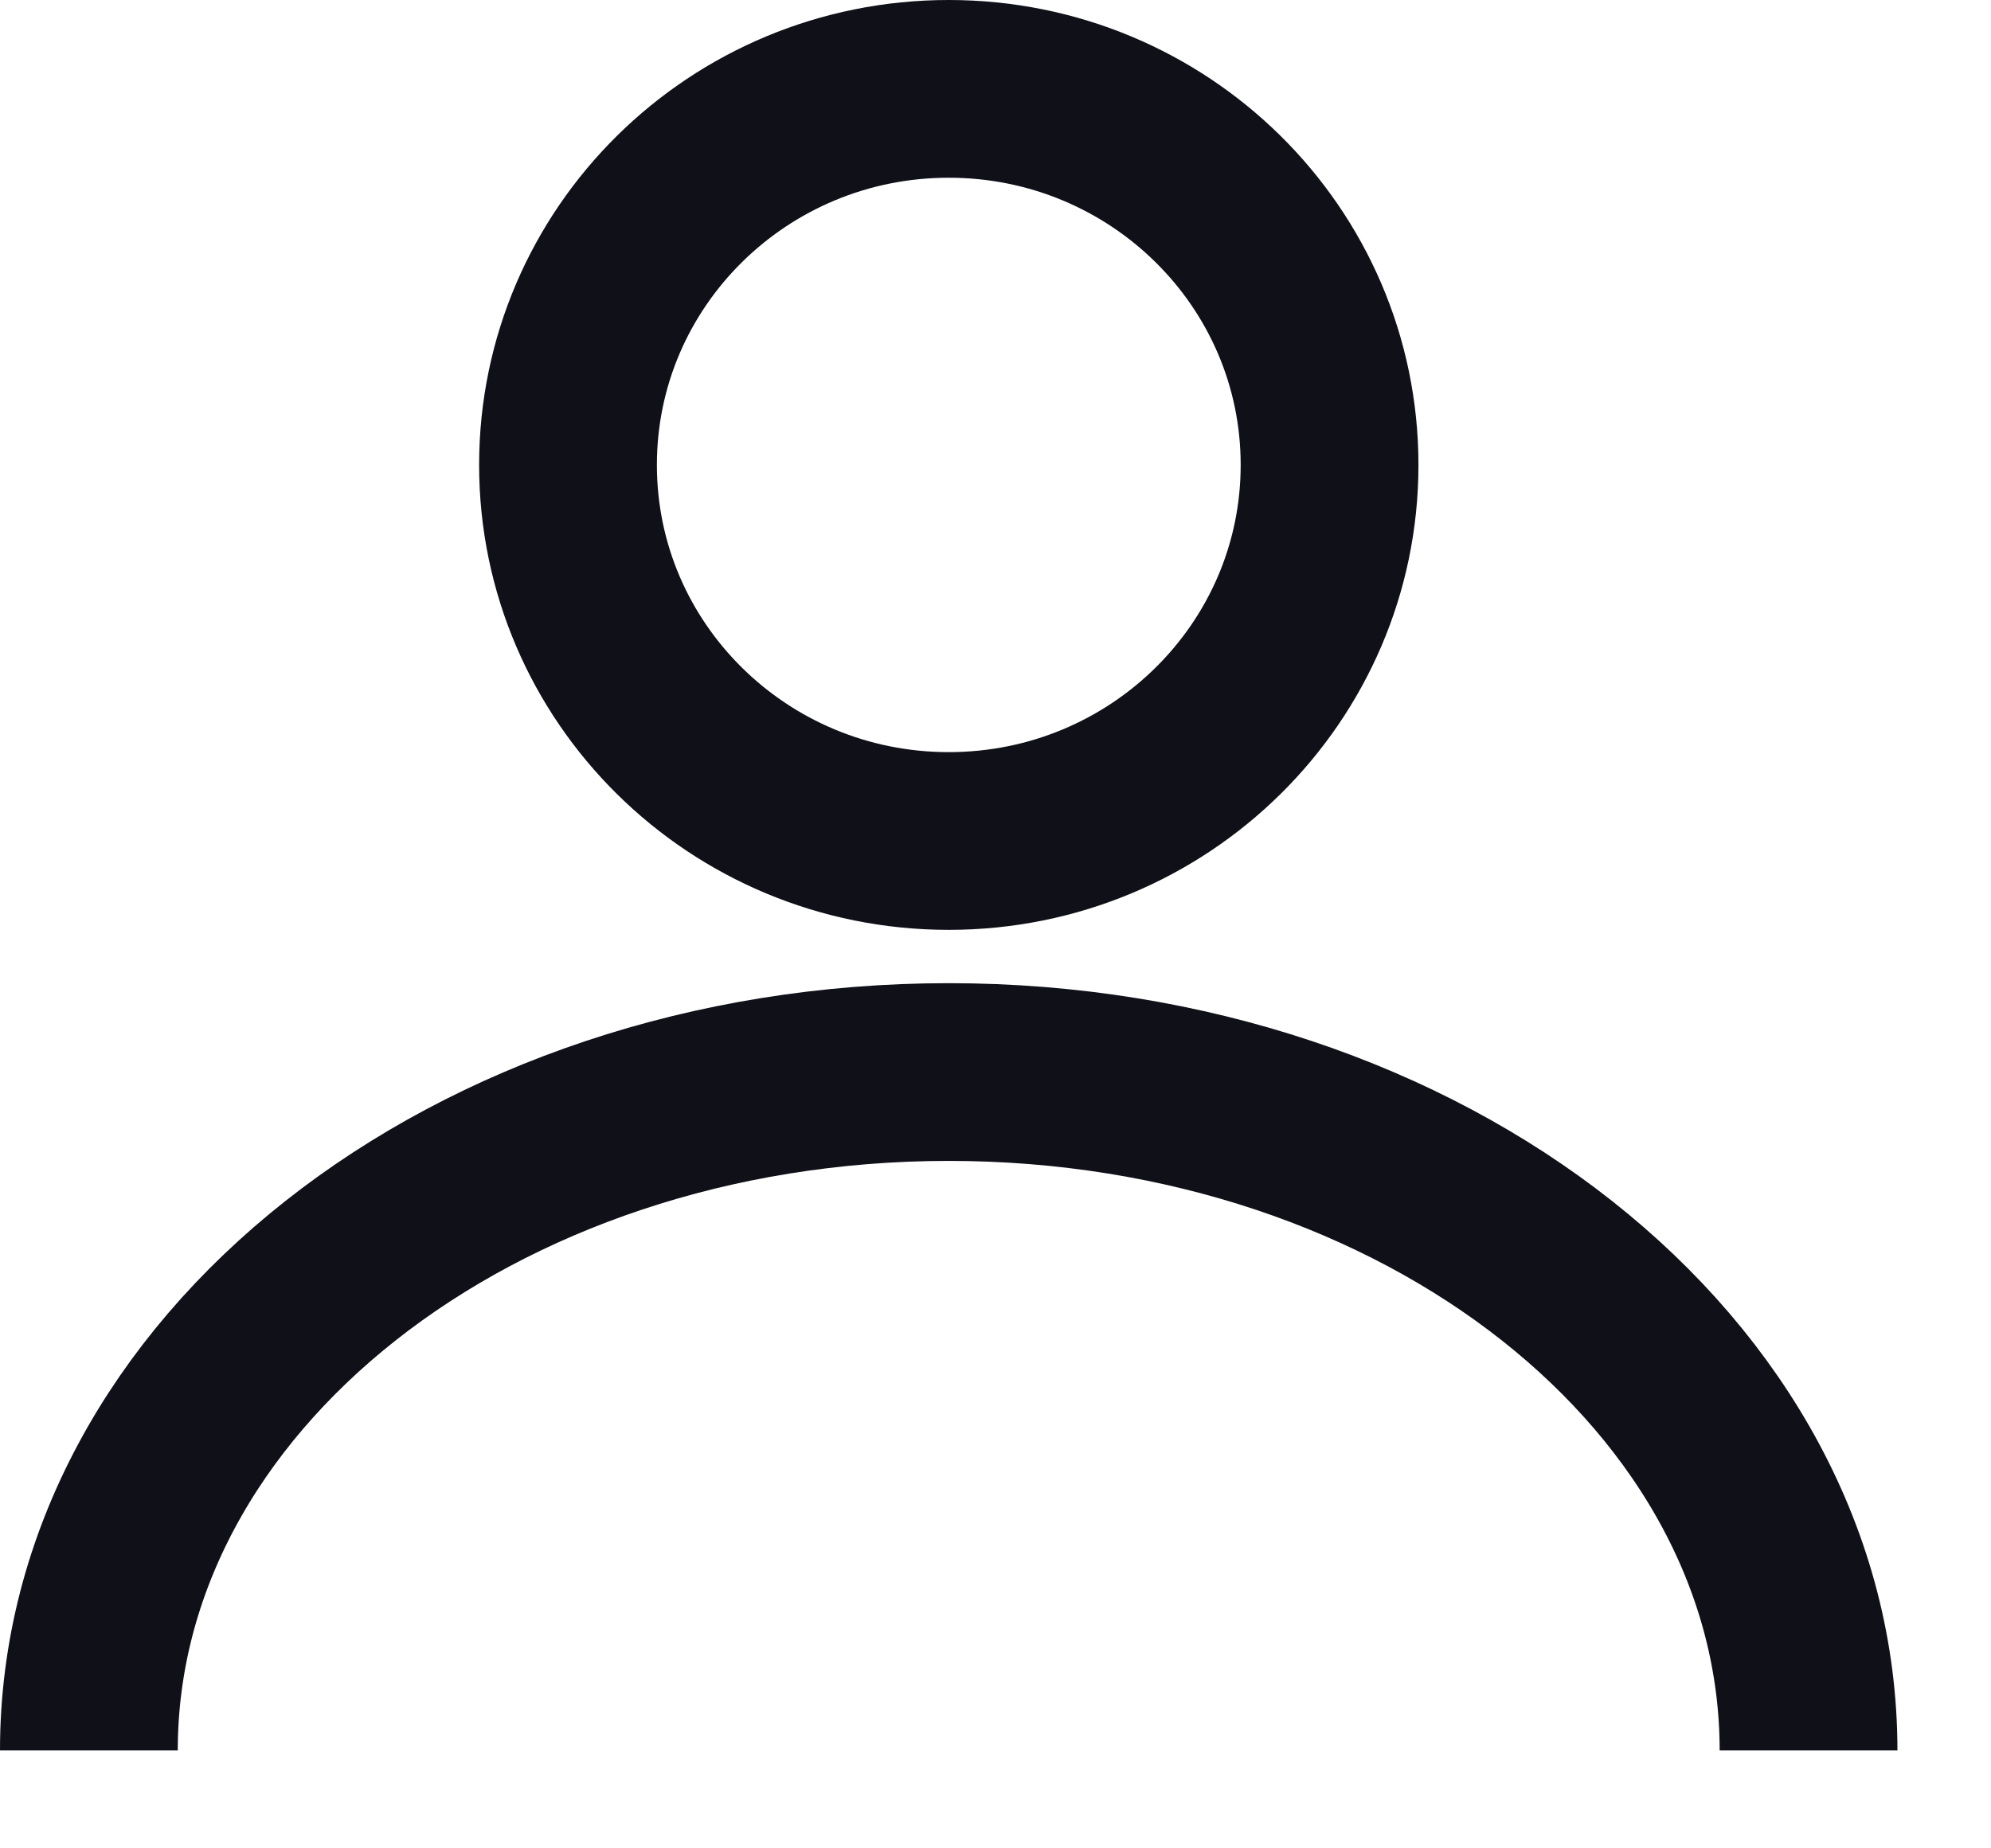
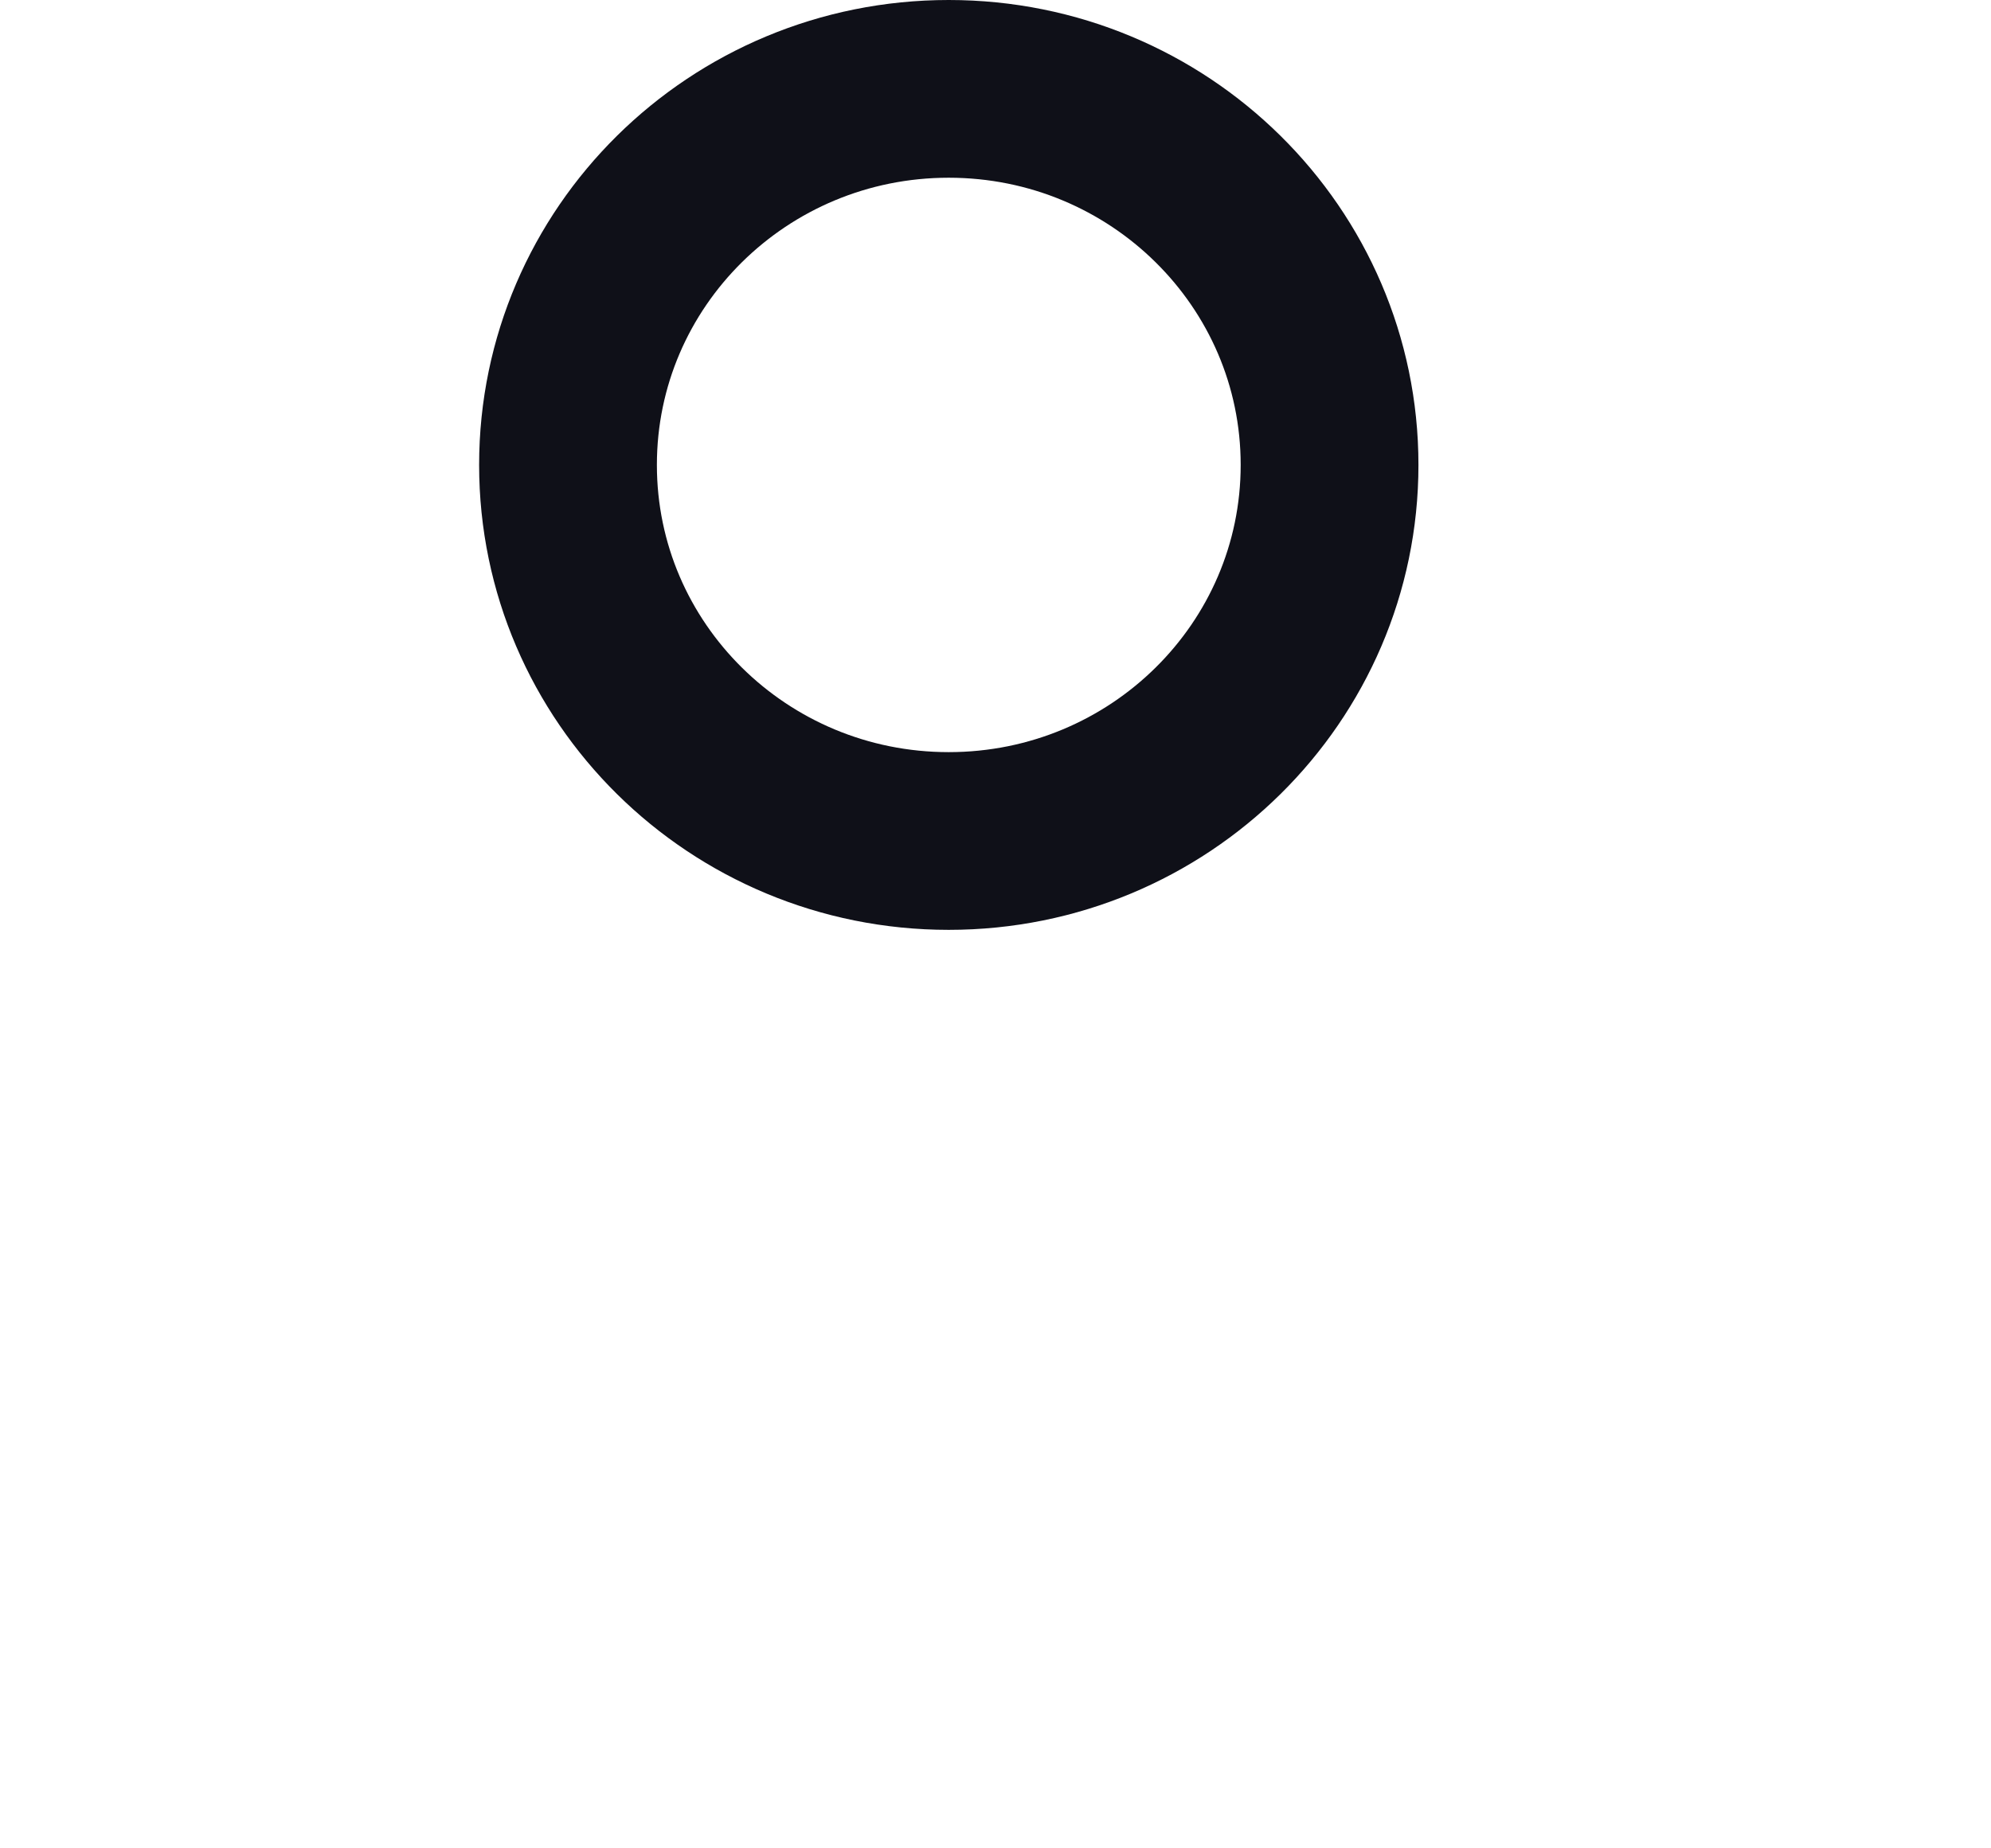
<svg xmlns="http://www.w3.org/2000/svg" width="14" height="13" viewBox="0 0 14 13" fill="none">
  <path d="M6.671 5.915C8.15 5.915 9.349 4.731 9.349 3.27C9.349 1.809 8.15 0.625 6.671 0.625C5.192 0.625 3.994 1.809 3.994 3.27C3.994 4.731 5.192 5.915 6.671 5.915Z" stroke="#0F1018" stroke-width="1.25" stroke-miterlimit="10" />
-   <path d="M0.625 12.311C0.625 9.675 3.329 7.54 6.671 7.54C10.014 7.54 12.717 9.675 12.717 12.311" stroke="#0F1018" stroke-width="1.25" stroke-miterlimit="10" />
</svg>